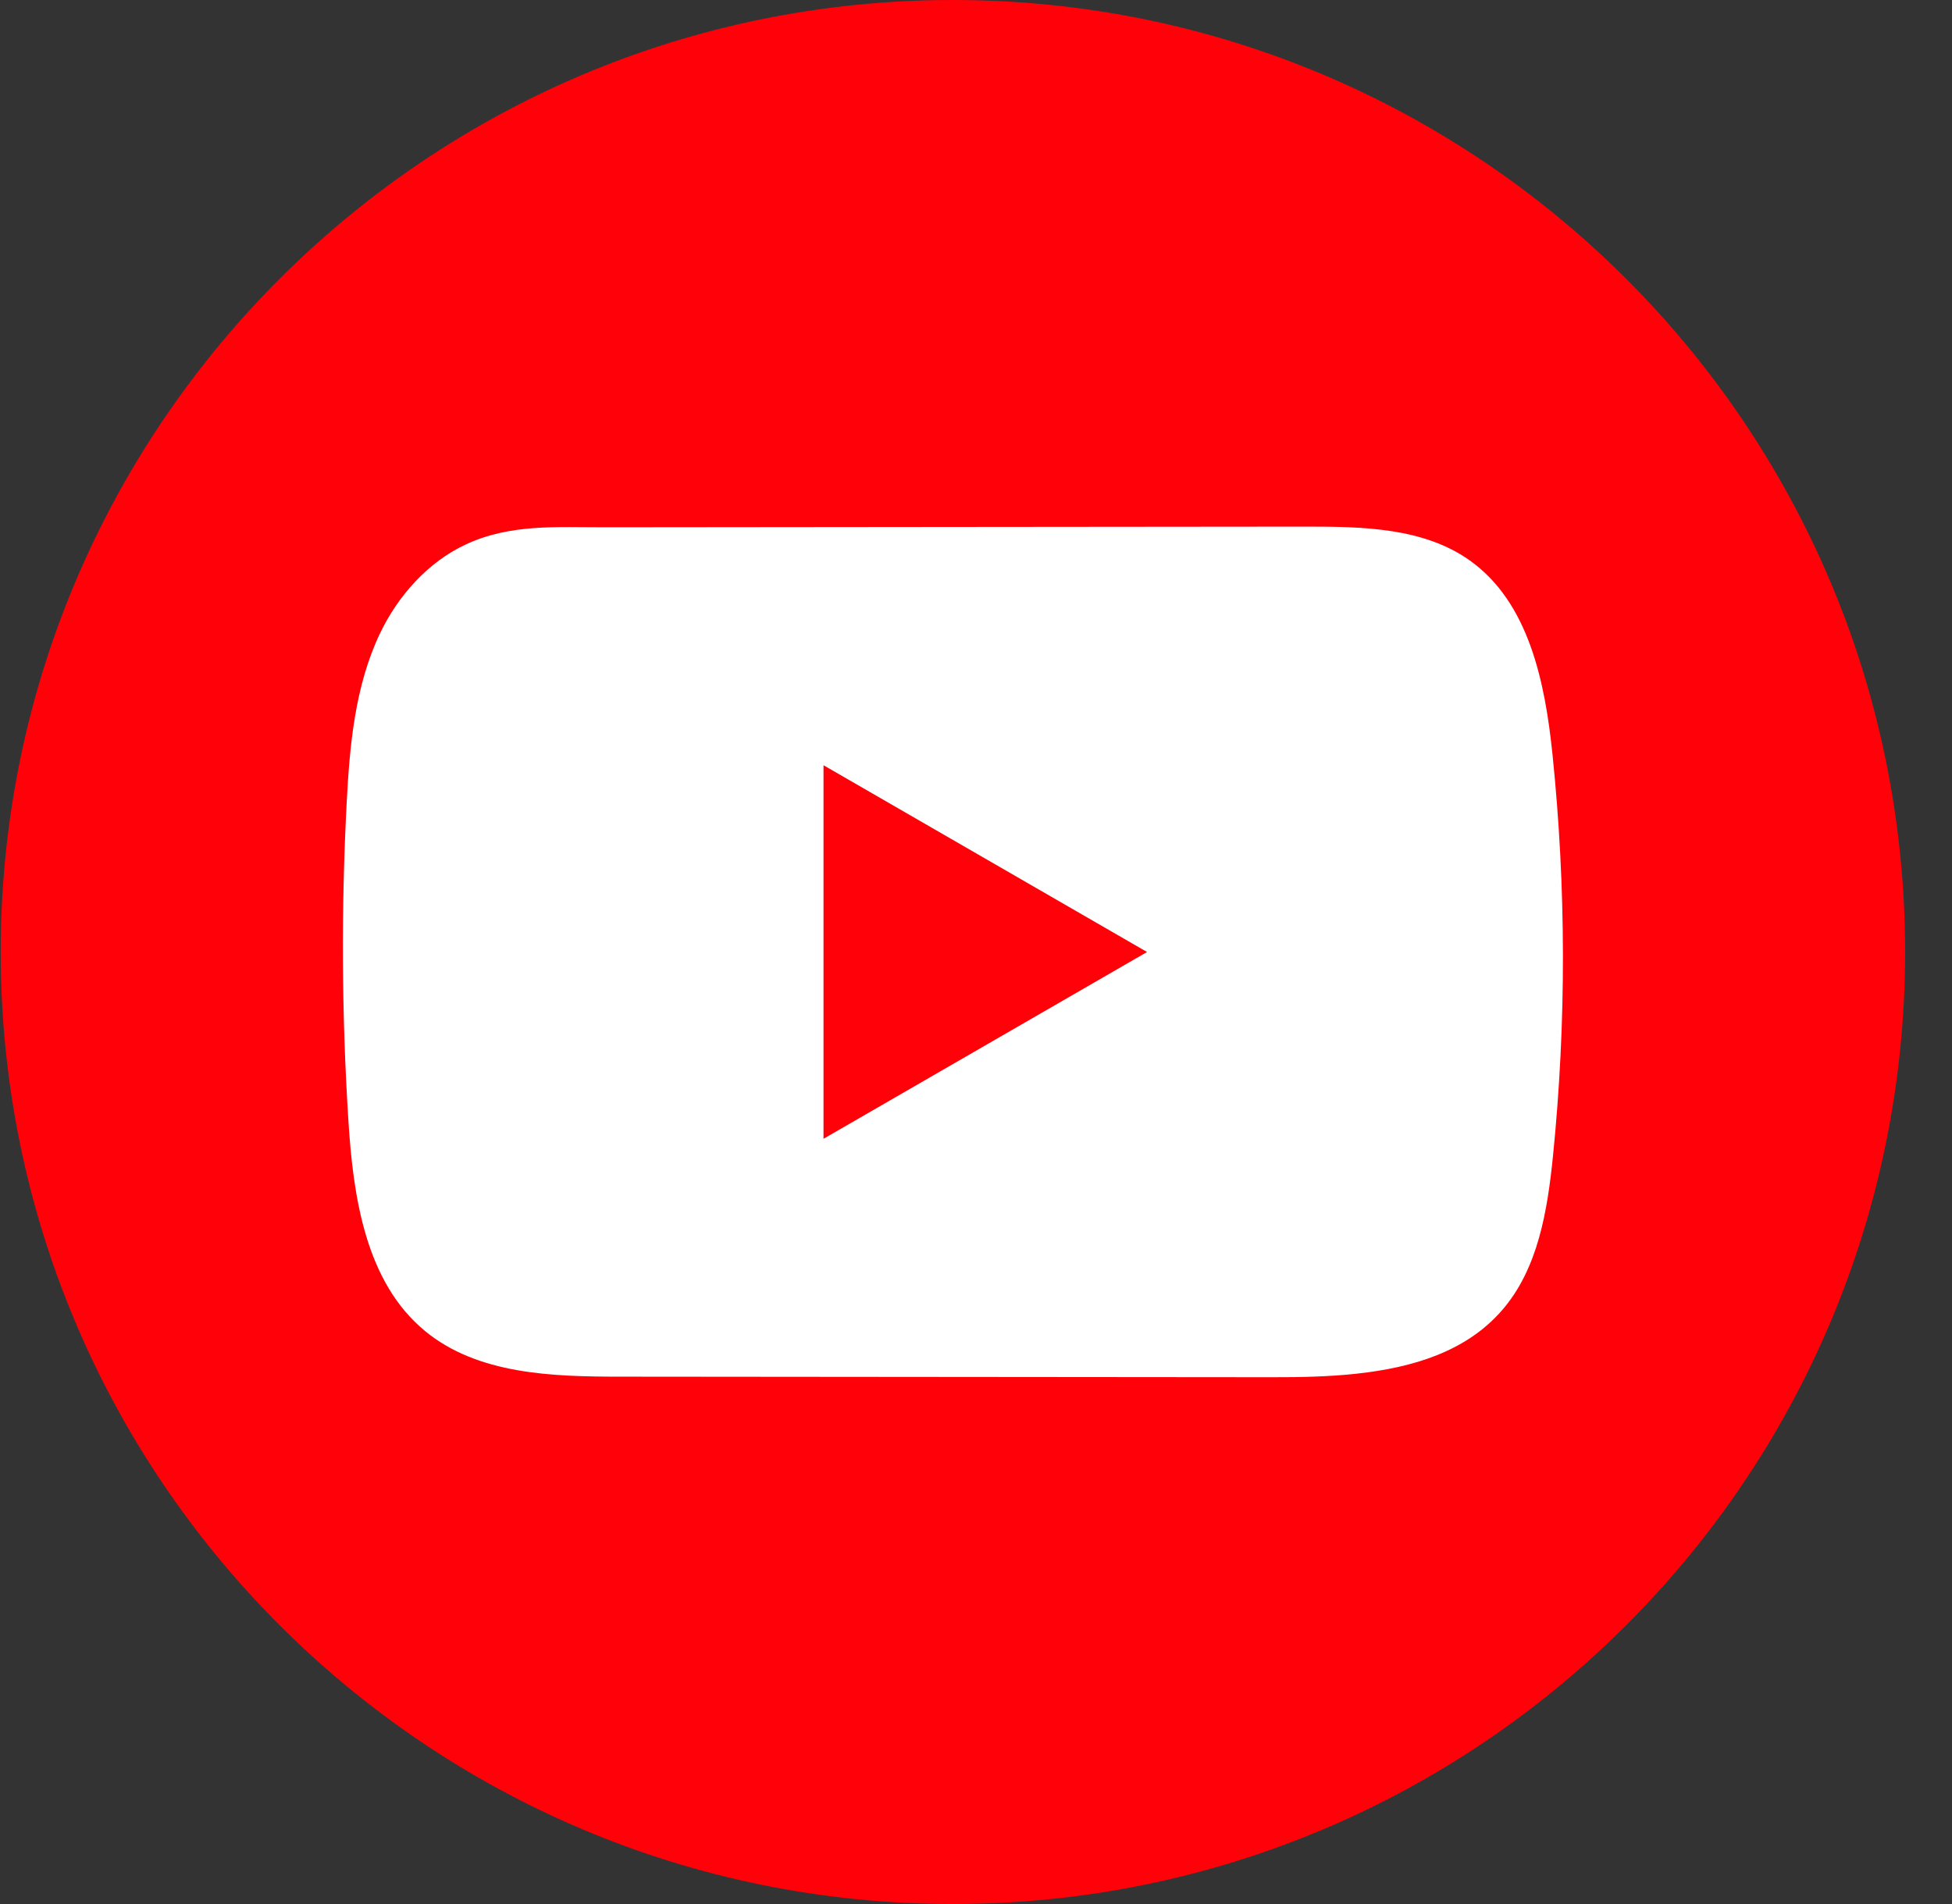
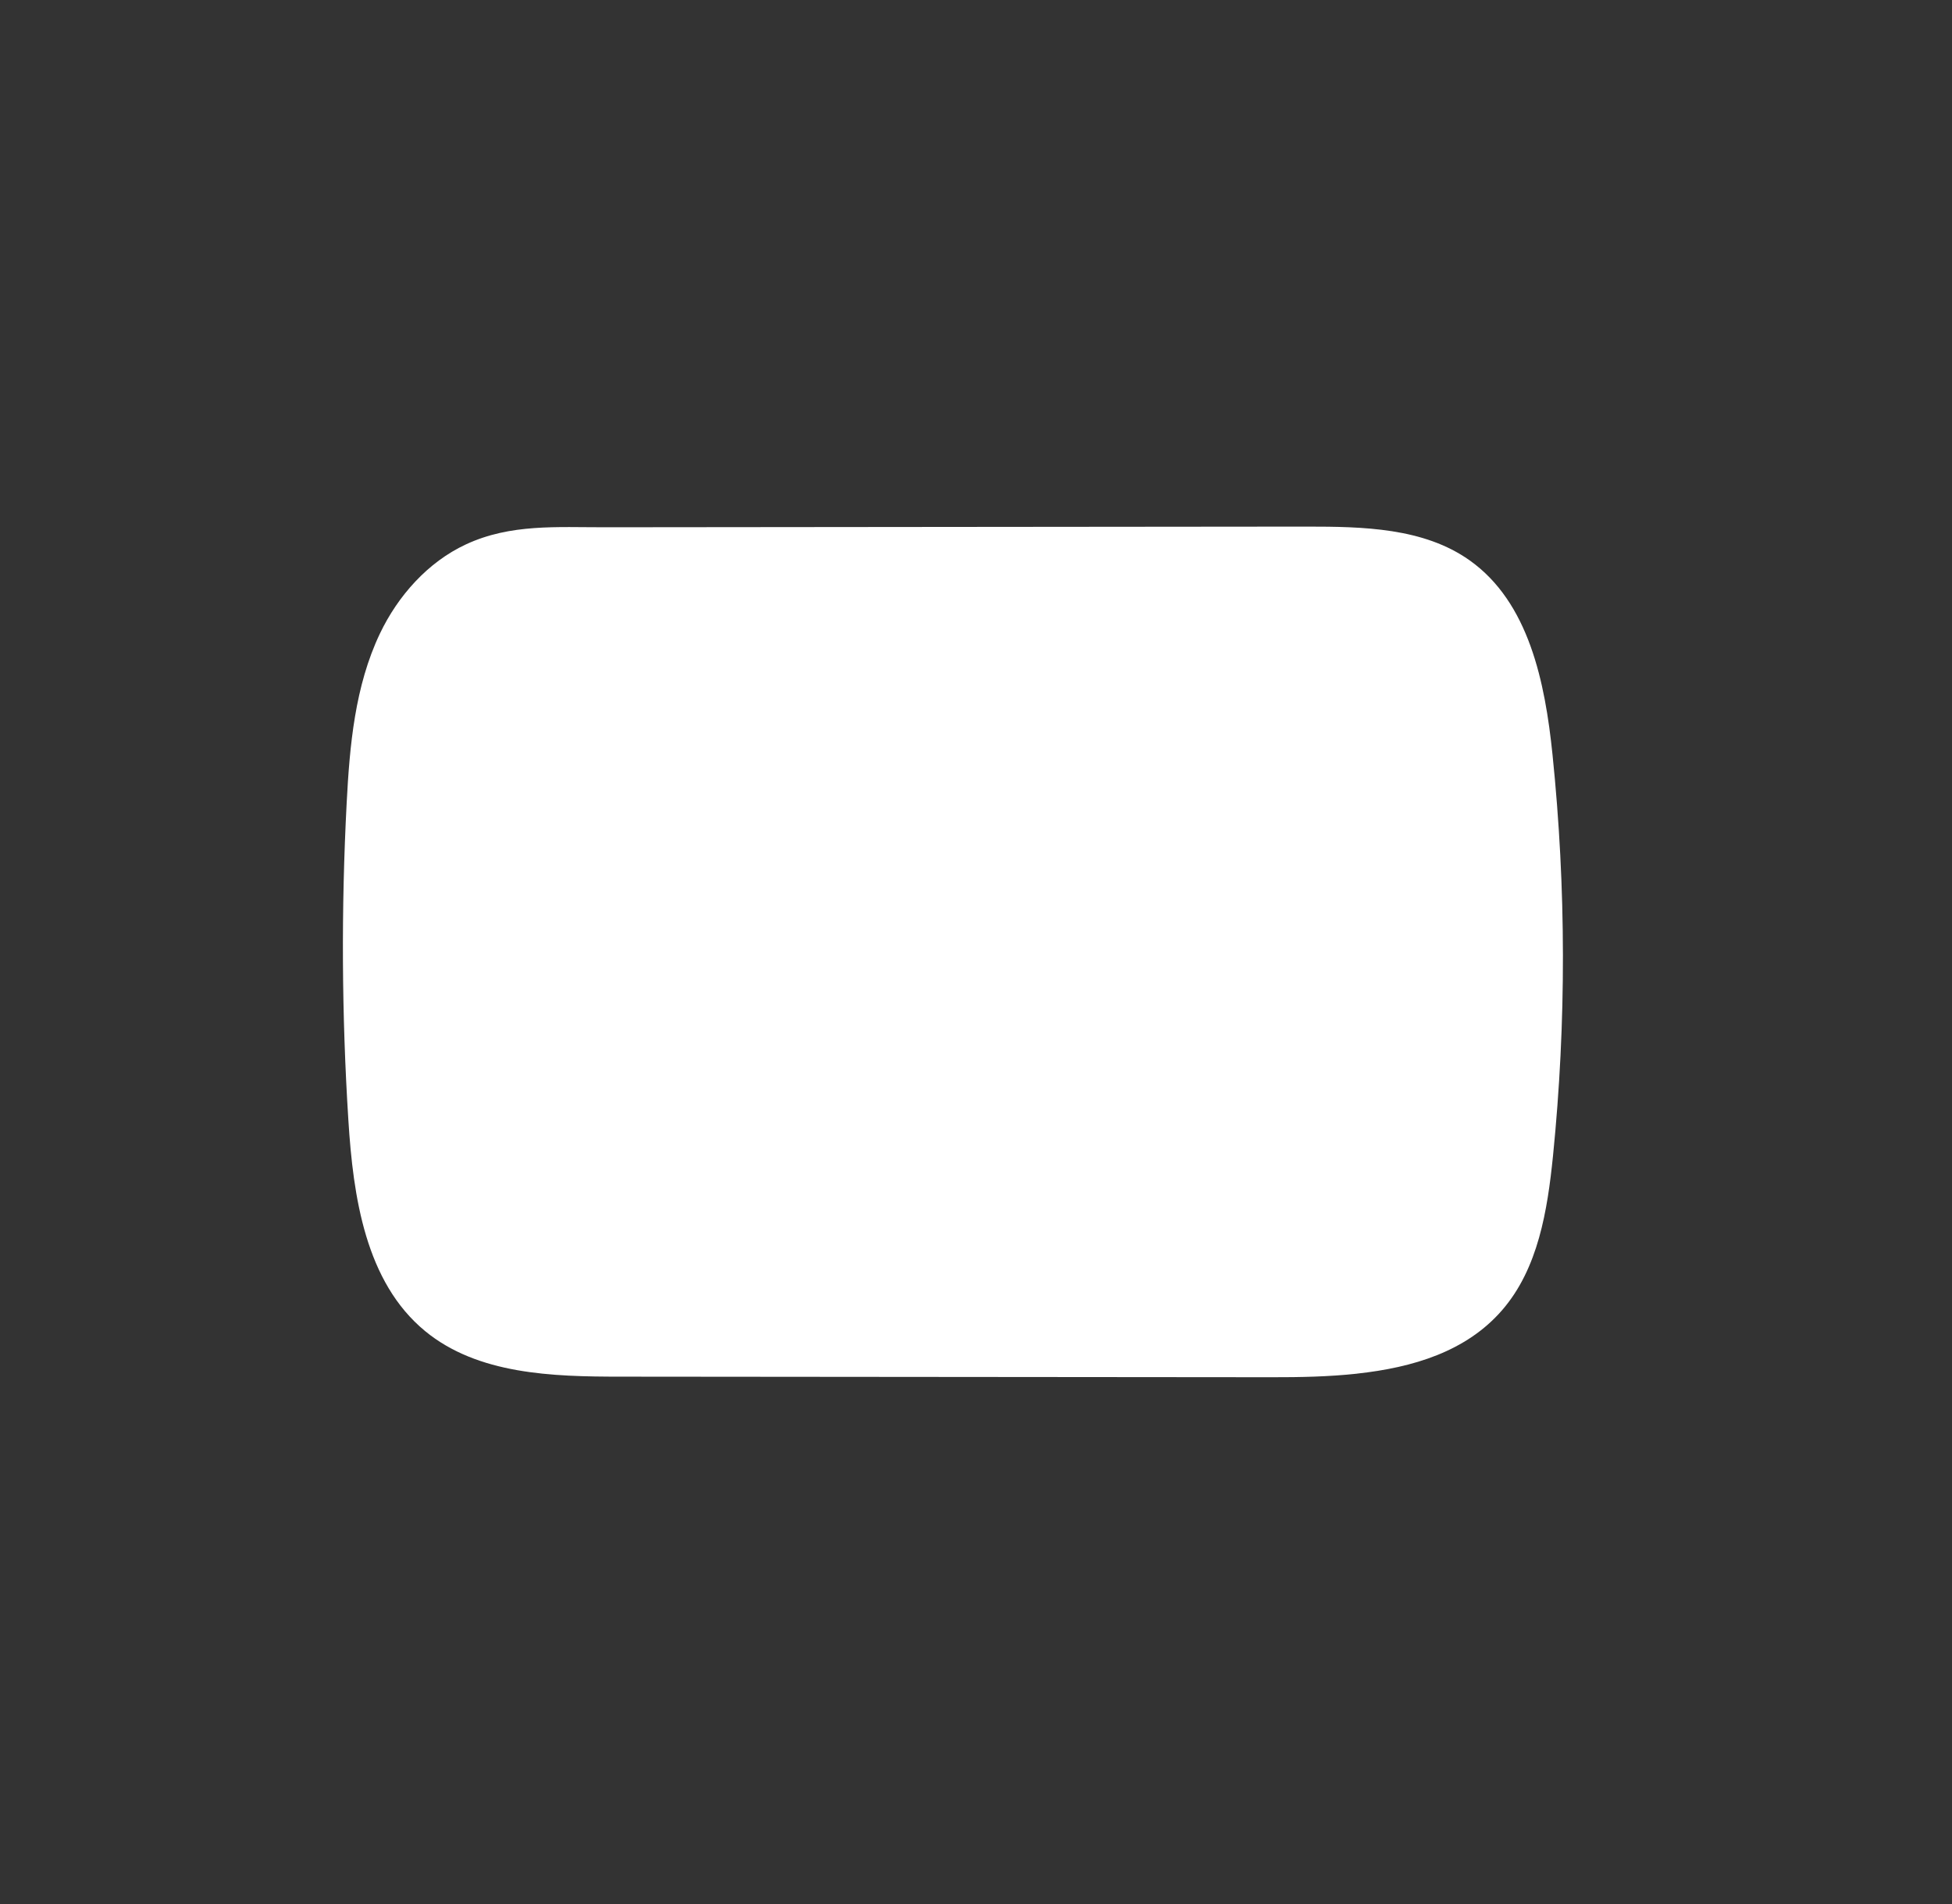
<svg xmlns="http://www.w3.org/2000/svg" width="41" height="40" viewBox="0 0 41 40" fill="none">
  <rect x="0" y="0" width="41" height="40" fill="#333333" stroke="none" />
-   <path d="M40.015 20C40.015 8.954 31.061 0 20.015 0C8.969 0 0.015 8.954 0.015 20C0.015 31.046 8.969 40 20.015 40C31.061 40 40.015 31.046 40.015 20Z" fill="#FF0209" />
  <path d="M28.505 28.858C27.909 28.923 27.299 28.934 26.714 28.933C22.154 28.928 17.593 28.924 13.034 28.921C11.6 28.921 10.037 28.875 8.928 27.963C7.678 26.933 7.418 25.147 7.317 23.53C7.177 21.316 7.166 19.094 7.281 16.877C7.344 15.66 7.455 14.414 7.979 13.312C8.356 12.521 8.984 11.809 9.788 11.436C10.723 11.001 11.701 11.079 12.707 11.077C15.116 11.075 17.525 11.073 19.933 11.07C22.438 11.067 24.944 11.066 27.448 11.063C28.631 11.063 29.902 11.087 30.867 11.771C32.114 12.654 32.453 14.334 32.609 15.853C32.897 18.651 32.901 21.479 32.62 24.277C32.503 25.43 32.309 26.65 31.549 27.526C30.796 28.394 29.678 28.729 28.506 28.857L28.505 28.858Z" fill="white" />
-   <path d="M24.093 20L17.297 16.076V23.924L24.093 20Z" fill="#FF0209" />
</svg>